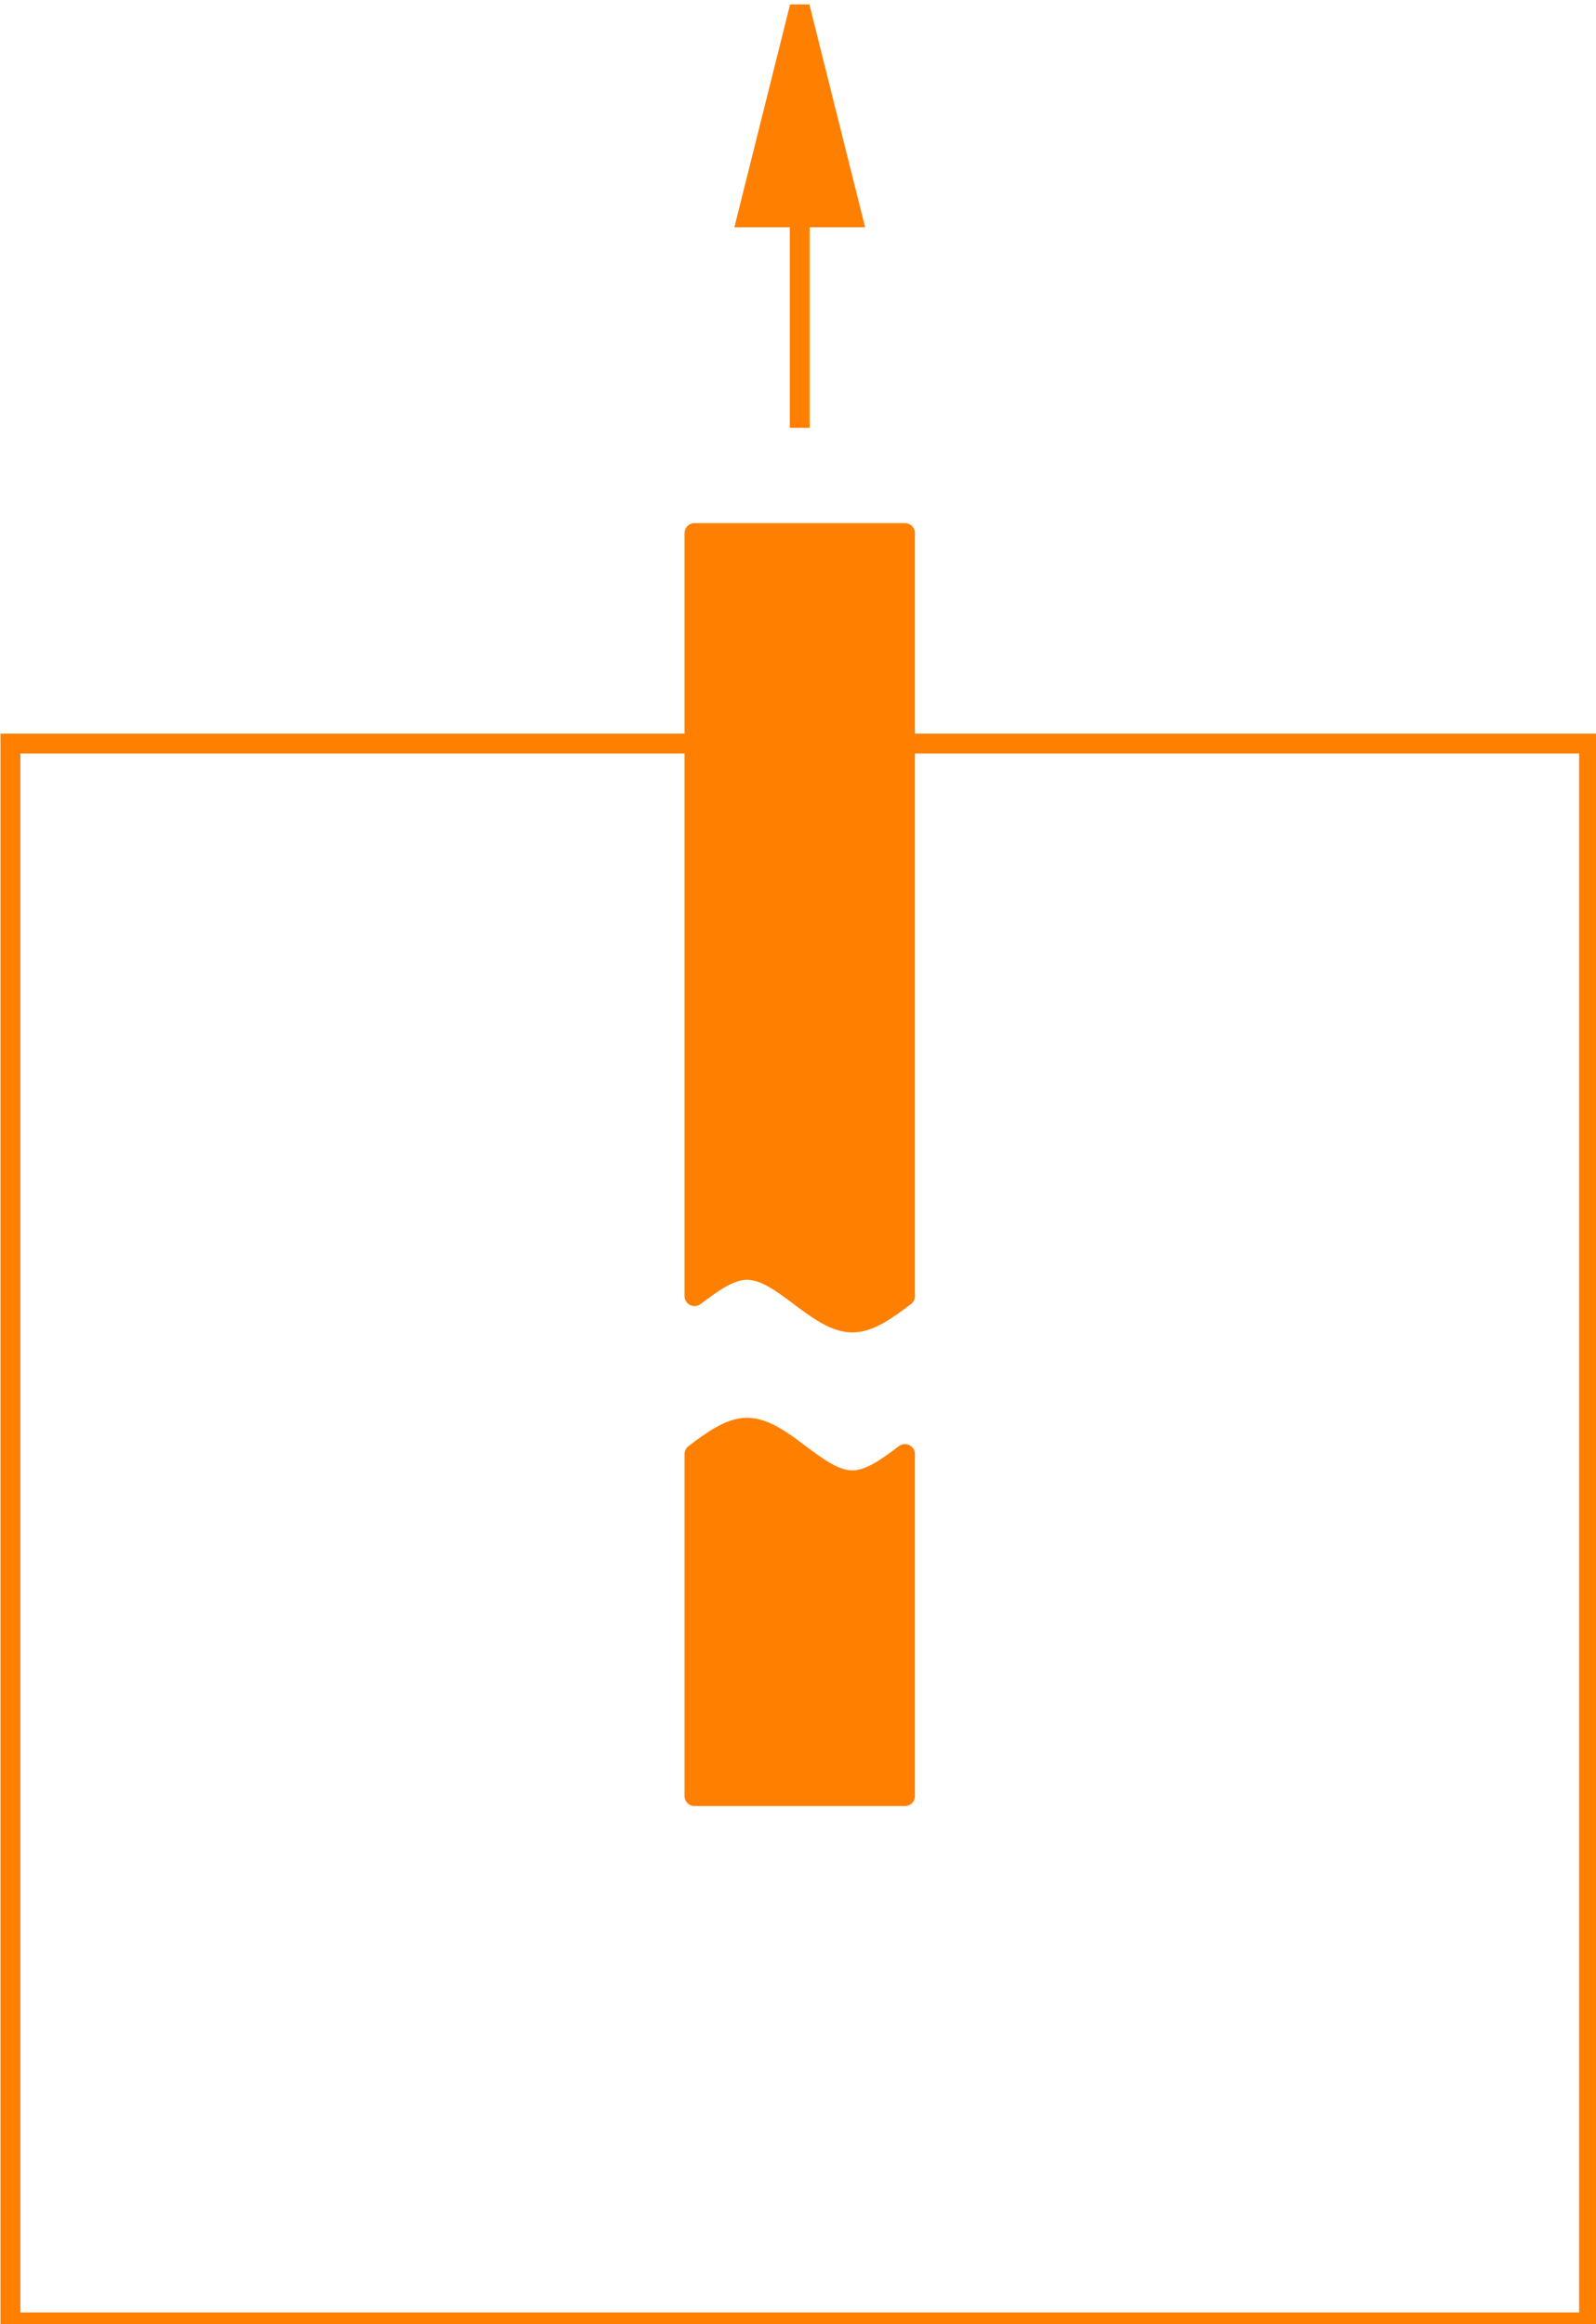
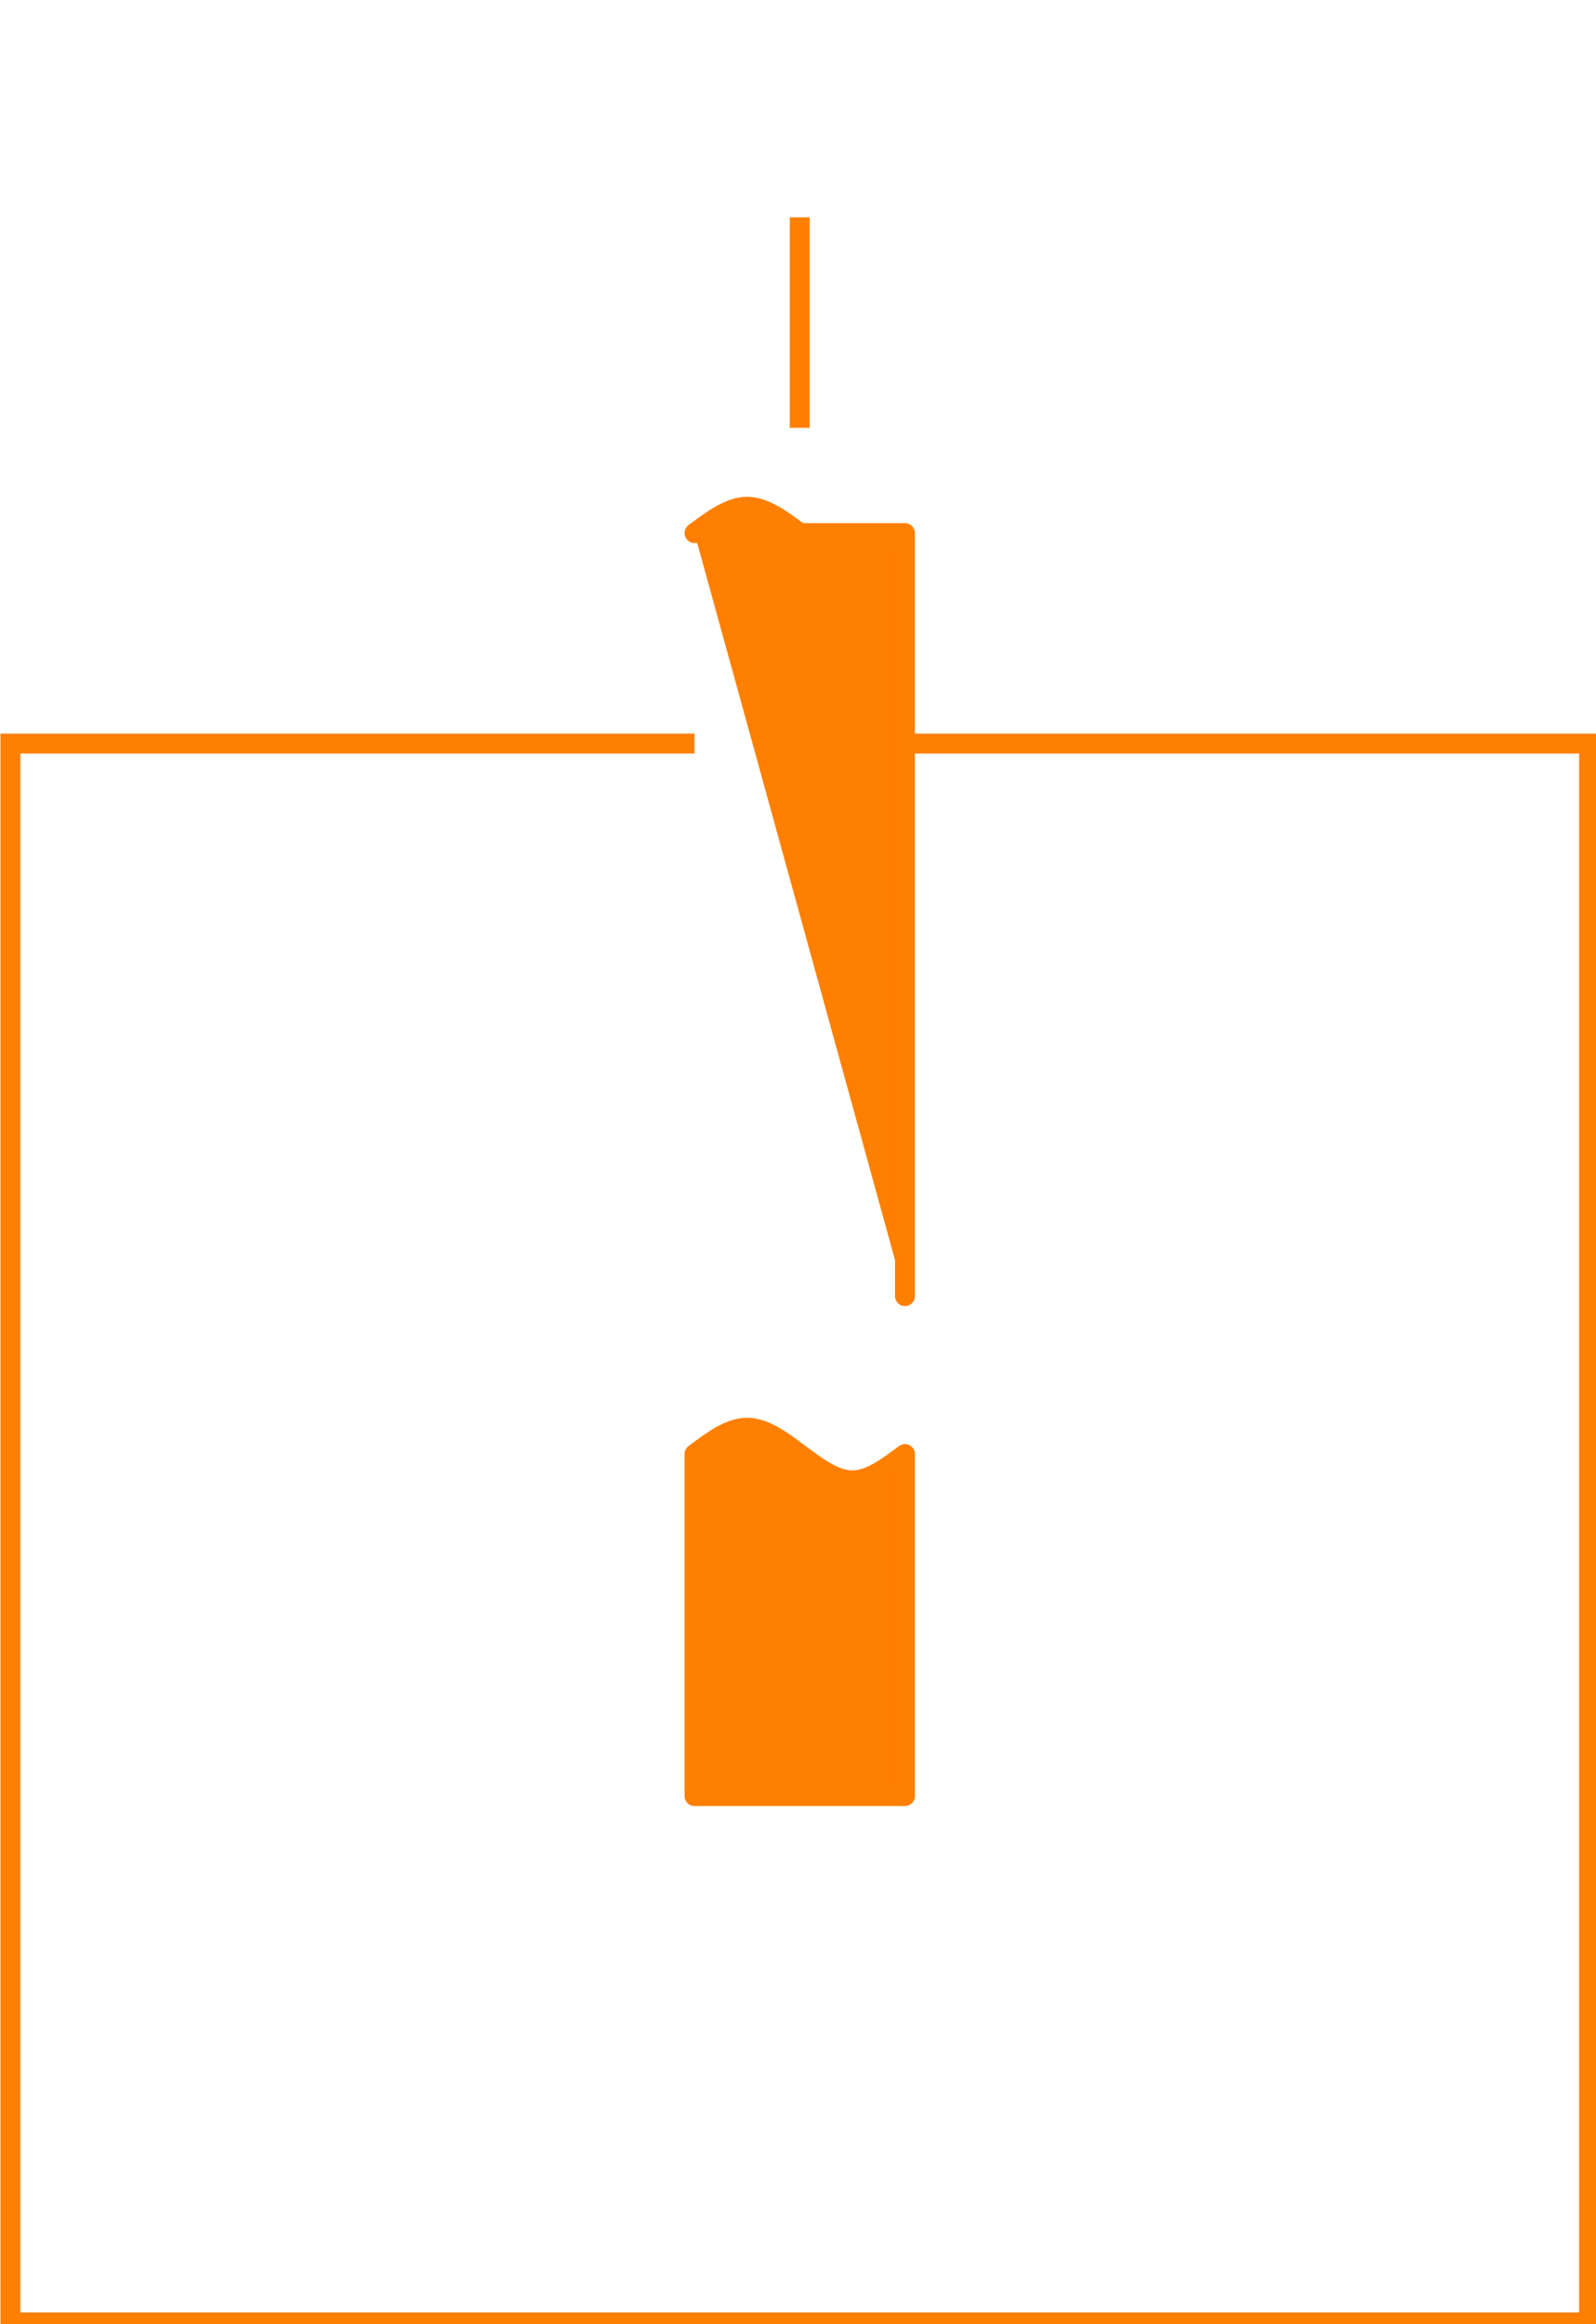
<svg xmlns="http://www.w3.org/2000/svg" xmlns:ns1="http://sodipodi.sourceforge.net/DTD/sodipodi-0.dtd" xmlns:ns2="http://www.inkscape.org/namespaces/inkscape" width="151.89mm" height="221.174mm" viewBox="0 0 151.89 221.174" version="1.1" id="svg1" xml:space="preserve" ns1:docname="steel_failure.svg" ns2:version="1.4 (86a8ad7, 2024-10-11)">
  <ns1:namedview id="namedview1" pagecolor="#505050" bordercolor="#eeeeee" borderopacity="1" ns2:showpageshadow="0" ns2:pageopacity="0" ns2:pagecheckerboard="0" ns2:deskcolor="#505050" ns2:document-units="mm" showgrid="false" ns2:zoom="0.34876894" ns2:cx="-326.86397" ns2:cy="136.19332" ns2:window-width="1920" ns2:window-height="1001" ns2:window-x="-9" ns2:window-y="-9" ns2:window-maximized="1" ns2:current-layer="g1" />
  <defs id="defs1">
    <marker id="DistanceX" orient="auto" refX="0" refY="0" style="overflow:visible">
      <path d="M 3,-3 -3,3 M 0,-5 V 5" style="stroke:#000000;stroke-width:0.5" id="path1" />
    </marker>
    <pattern id="Hatch" patternUnits="userSpaceOnUse" width="8" height="8" x="0" y="0">
      <path d="M8 4 l-4,4" stroke="#000000" stroke-width="0.25" linecap="square" id="path2" />
      <path d="M6 2 l-4,4" stroke="#000000" stroke-width="0.25" linecap="square" id="path3" />
      <path d="M4 0 l-4,4" stroke="#000000" stroke-width="0.25" linecap="square" id="path4" />
    </pattern>
    <symbol id="*Model_Space" />
    <symbol id="*Paper_Space" />
    <symbol id="*Paper_Space0" />
  </defs>
  <g ns2:label="Слой 1" ns2:groupmode="layer" id="layer1" transform="translate(-30,-40)">
    <g id="g1" transform="matrix(0.265,0,0,0.265,0.945,-226.771)">
      <g ns2:label="0" id="g4" />
      <g ns2:label="ren.section" id="g11" transform="translate(-15.327,44.331)">
        <g id="g7" transform="translate(18.898,66.142)">
          <path d="M 355.484,1163.228 H 109.815 v 566.929 H 676.744 V 1163.228 H 431.075" style="fill:none;stroke:#ff7f00;stroke-width:7.142" id="path5" />
          <path id="path8" style="fill:#ff7f00;fill-opacity:1;stroke:#ff7f00;stroke-width:7.142;stroke-linecap:round;stroke-linejoin:round" d="m 412.177,1427.795 c -6.299,0 -12.598,-4.724 -18.898,-9.449 -6.299,-4.724 -12.598,-9.449 -18.898,-9.449 -6.299,0 -12.598,4.724 -18.898,9.449 v 122.835 h 75.591 v -122.835 c -6.299,4.724 -12.598,9.449 -18.898,9.449 z" ns1:nodetypes="sssccccs" />
-           <path id="path9" style="fill:#ff7f00;fill-opacity:1;stroke:#ff7f00;stroke-width:7.143;stroke-linecap:round;stroke-linejoin:round;stroke-dasharray:none" d="m 431.075,1361.654 v -274.016 h -75.591 v 274.016 m 0,0 c 6.299,-4.724 12.598,-9.449 18.898,-9.449 6.299,0 12.598,4.724 18.898,9.449 6.299,4.724 12.598,9.449 18.898,9.449 6.299,0 12.598,-4.724 18.898,-9.449" ns1:nodetypes="cccccsssc" />
+           <path id="path9" style="fill:#ff7f00;fill-opacity:1;stroke:#ff7f00;stroke-width:7.143;stroke-linecap:round;stroke-linejoin:round;stroke-dasharray:none" d="m 431.075,1361.654 v -274.016 h -75.591 m 0,0 c 6.299,-4.724 12.598,-9.449 18.898,-9.449 6.299,0 12.598,4.724 18.898,9.449 6.299,4.724 12.598,9.449 18.898,9.449 6.299,0 12.598,-4.724 18.898,-9.449" ns1:nodetypes="cccccsssc" />
          <path style="fill:none;stroke:#ff7f00;stroke-width:7.142" d="m 393.28,1049.839 v -75.587" id="path10" />
-           <path d="m 374.382,974.252 h 37.795 L 393.279,898.661 Z" style="fill:#ff7f00;fill-opacity:1;stroke:#ff7f00;stroke-width:7.143;stroke-linecap:square;stroke-dasharray:none;paint-order:markers fill stroke" id="path11" ns1:nodetypes="cccc" />
        </g>
      </g>
    </g>
  </g>
</svg>